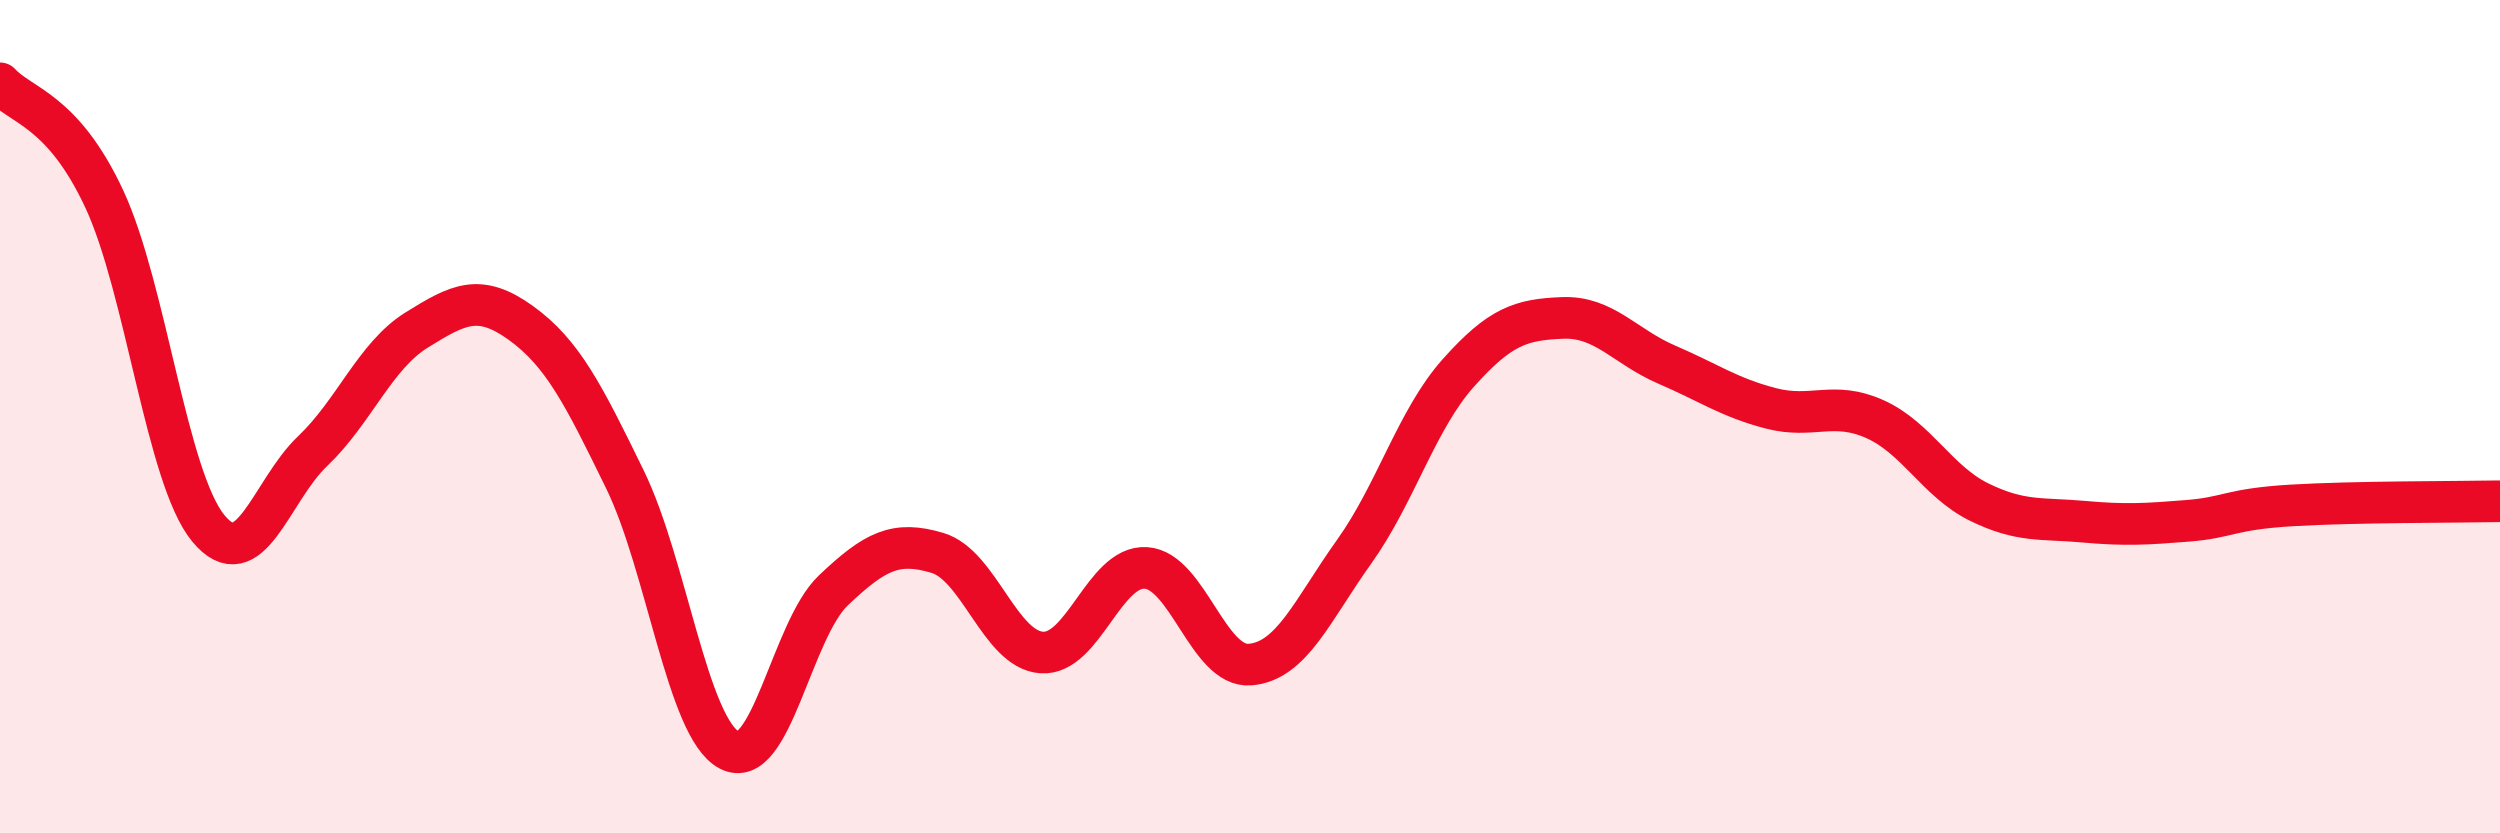
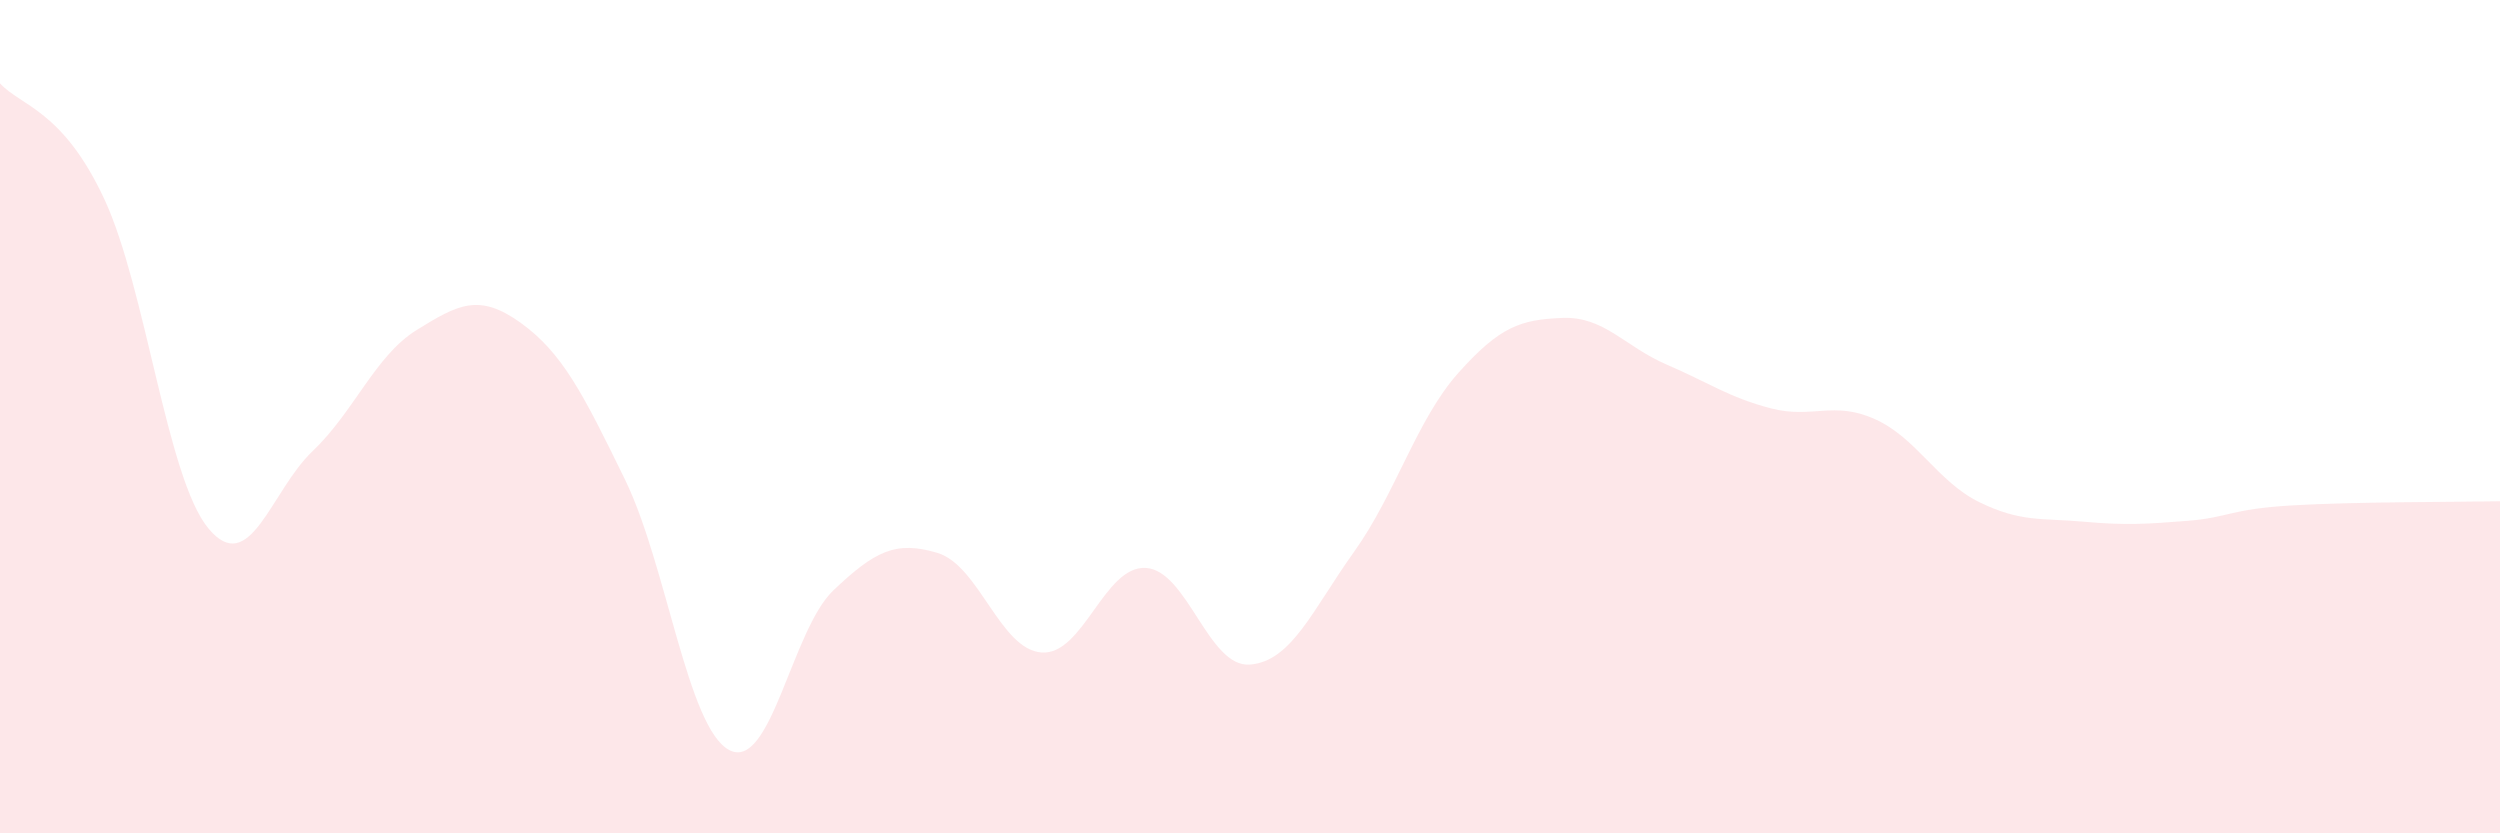
<svg xmlns="http://www.w3.org/2000/svg" width="60" height="20" viewBox="0 0 60 20">
  <path d="M 0,2 C 0.5,2.55 1.5,2.63 2.5,4.77 C 3.5,6.91 4,11.47 5,12.68 C 6,13.89 6.5,11.78 7.5,10.83 C 8.5,9.88 9,8.54 10,7.92 C 11,7.3 11.5,7.03 12.5,7.75 C 13.5,8.47 14,9.46 15,11.51 C 16,13.56 16.5,17.47 17.5,18 C 18.5,18.53 19,15.12 20,14.17 C 21,13.22 21.5,12.97 22.5,13.27 C 23.5,13.57 24,15.59 25,15.66 C 26,15.73 26.5,13.57 27.5,13.63 C 28.5,13.69 29,16.03 30,15.95 C 31,15.87 31.5,14.64 32.5,13.24 C 33.5,11.84 34,10.07 35,8.95 C 36,7.83 36.5,7.67 37.5,7.63 C 38.5,7.59 39,8.32 40,8.75 C 41,9.18 41.5,9.54 42.5,9.8 C 43.5,10.06 44,9.61 45,10.06 C 46,10.51 46.5,11.56 47.5,12.05 C 48.5,12.54 49,12.43 50,12.52 C 51,12.61 51.5,12.58 52.5,12.5 C 53.5,12.42 53.5,12.22 55,12.13 C 56.5,12.04 59,12.05 60,12.03L60 20L0 20Z" fill="#EB0A25" opacity="0.1" stroke-linecap="round" stroke-linejoin="round" />
-   <path d="M 0,2 C 0.5,2.55 1.5,2.63 2.5,4.77 C 3.5,6.91 4,11.47 5,12.68 C 6,13.89 6.5,11.78 7.5,10.83 C 8.5,9.88 9,8.54 10,7.92 C 11,7.3 11.5,7.03 12.5,7.75 C 13.5,8.47 14,9.46 15,11.51 C 16,13.56 16.5,17.47 17.5,18 C 18.5,18.53 19,15.12 20,14.17 C 21,13.22 21.5,12.97 22.5,13.27 C 23.5,13.57 24,15.59 25,15.66 C 26,15.73 26.5,13.57 27.5,13.63 C 28.5,13.69 29,16.03 30,15.95 C 31,15.87 31.5,14.64 32.5,13.24 C 33.5,11.84 34,10.07 35,8.95 C 36,7.83 36.5,7.67 37.5,7.63 C 38.5,7.59 39,8.32 40,8.75 C 41,9.18 41.5,9.54 42.5,9.8 C 43.5,10.06 44,9.61 45,10.06 C 46,10.51 46.5,11.56 47.5,12.05 C 48.5,12.54 49,12.43 50,12.52 C 51,12.61 51.5,12.58 52.5,12.5 C 53.5,12.42 53.5,12.22 55,12.13 C 56.5,12.04 59,12.05 60,12.03" stroke="#EB0A25" stroke-width="1" fill="none" stroke-linecap="round" stroke-linejoin="round" />
</svg>